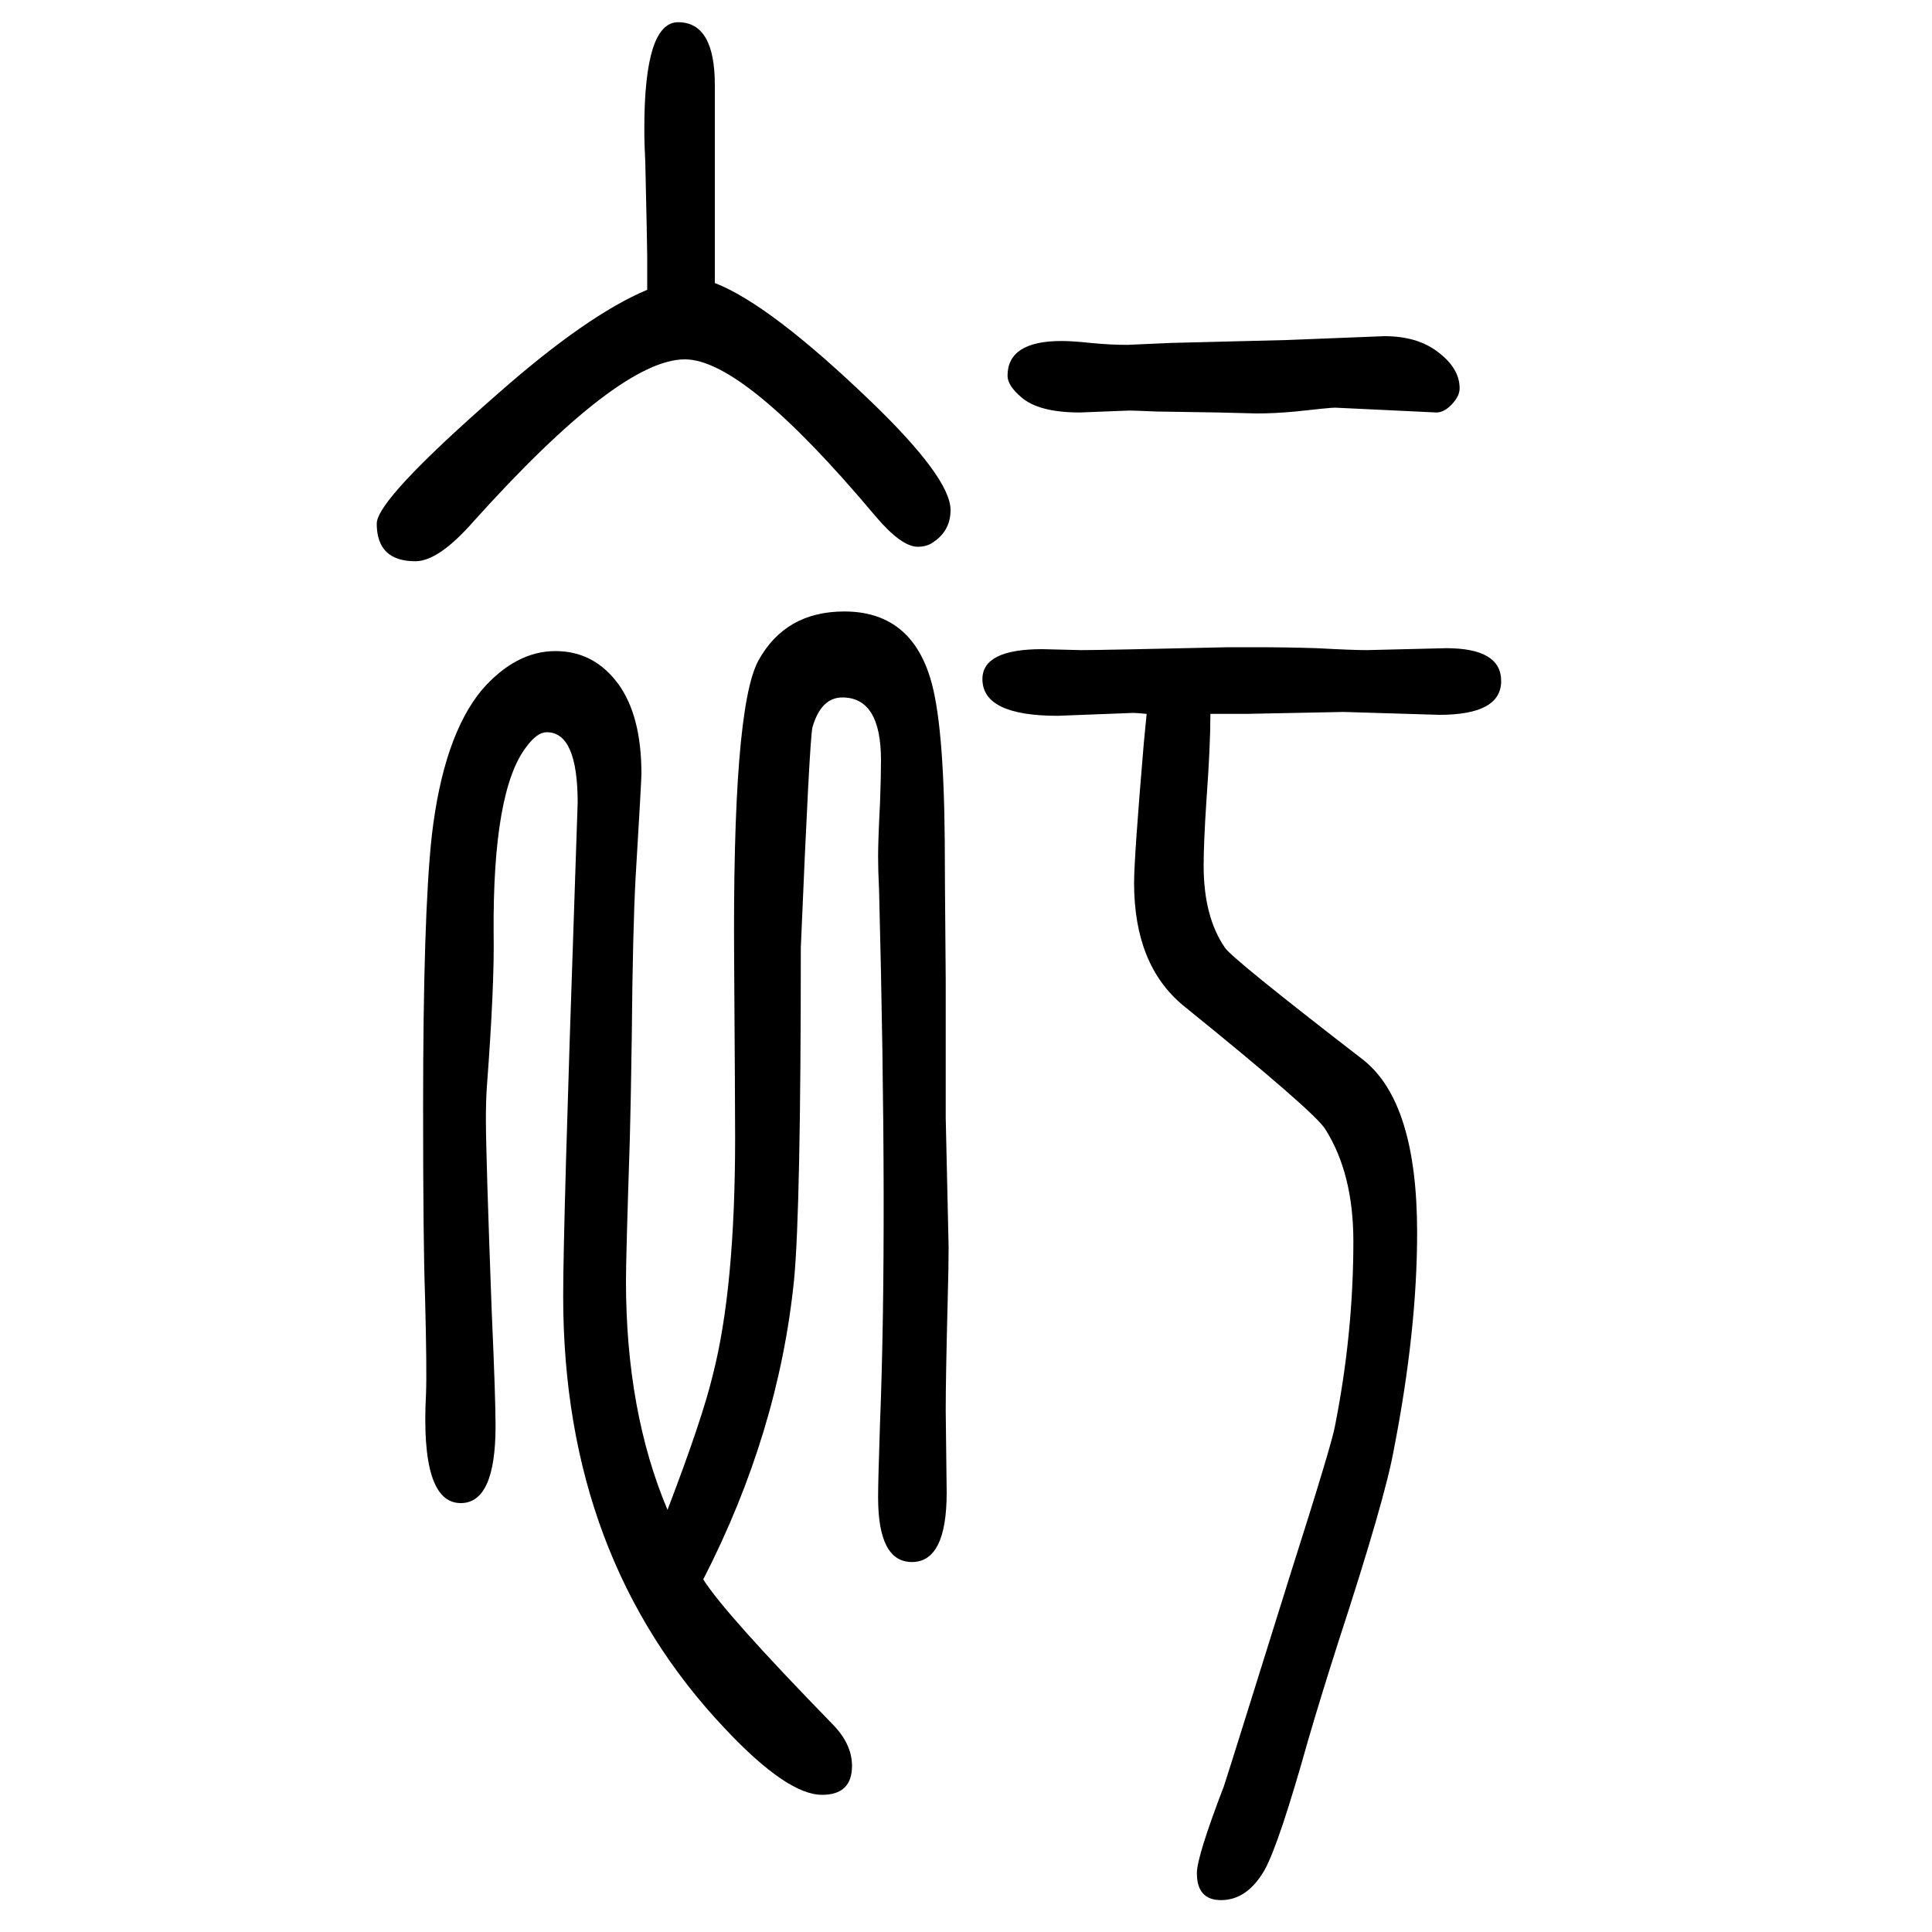
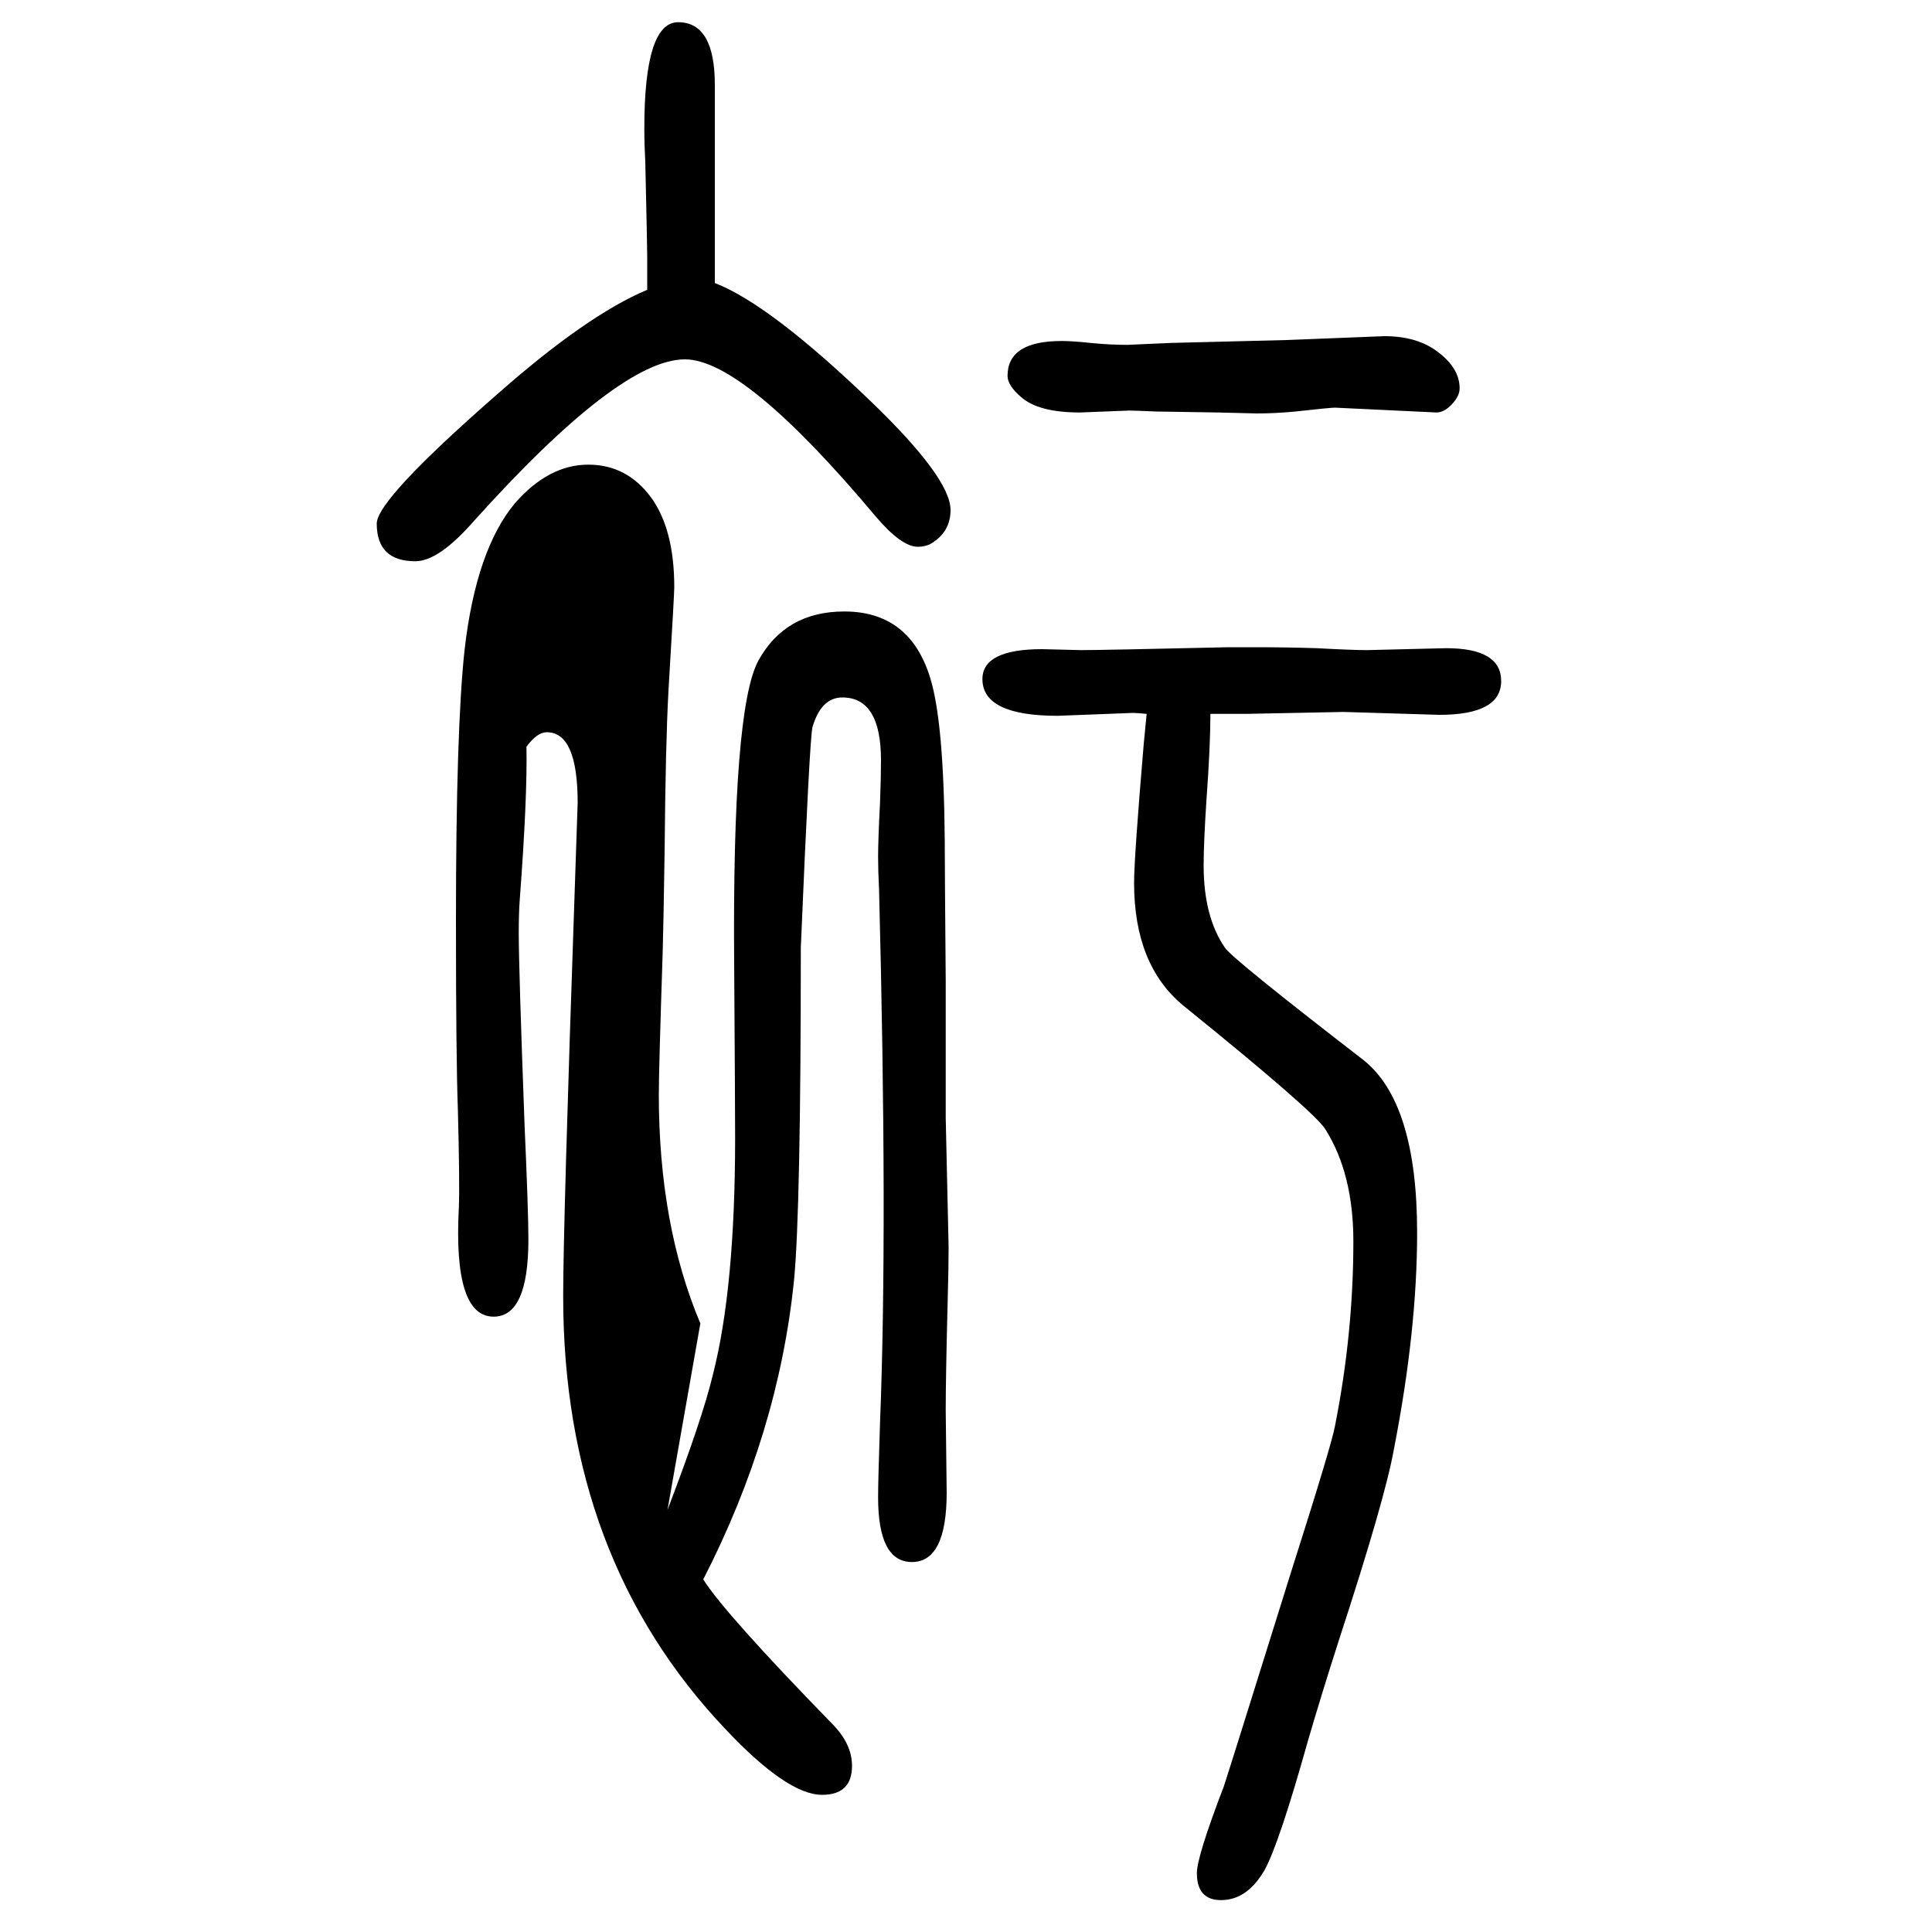
<svg xmlns="http://www.w3.org/2000/svg" height="100" width="100" version="1.1">
-   <path d="M691 87q36 94 47 140q23 90 23 245q0 31 -1 181q-2 263 25 313q28 51 89 51q68 0 89 -69q14 -45 15 -168q0 -27 1 -144v-143l3 -134q0 -20 -1 -57q-2 -78 -2 -112l1 -85q0 -72 -36 -72q-35 0 -35 67q0 17 2 77q8 202 -1 552q-1 20 -1 34q0 17 2 56q1 27 1 44q0 65 -40 65 q-22 0 -31 -31q-3 -14 -12 -228q0 -271 -7 -344q-16 -158 -94 -310q22 -35 133 -149q21 -21 21 -44q0 -30 -31 -30q-36 0 -100 68q-168 177 -168 448q0 74 12 422l3 89q0 73 -32 73q-10 0 -21 -15q-35 -45 -34 -193q1 -53 -7 -159q-1 -14 -1 -34q0 -36 6 -198q4 -90 4 -119 q0 -80 -36 -80q-42 0 -36 113q1 24 -1 101q-2 54 -2 196q0 199 9 281q12 103 52 151q35 40 76 40q40 0 65 -34q24 -33 24 -93q0 -7 -6 -107q-3 -54 -4 -166q-1 -69 -2 -105q-4 -122 -4 -147q0 -135 43 -237zM670 1350v34q0 11 -2 98q-1 18 -1 35q0 110 35 110q38 0 38 -65 v-57v-110v-38q57 -22 162 -123q82 -79 82 -112q0 -22 -19 -34q-6 -4 -15 -4q-17 0 -44 32q-136 162 -197 162q-68 0 -219 -168q-36 -41 -60 -41q-40 0 -40 39q0 25 126 135q92 81 154 107zM1253 911q0 -33 -4 -88q-3 -45 -3 -69q0 -53 22 -85q7 -11 143 -116q56 -44 56 -179 q0 -101 -24 -224q-9 -51 -57 -198q-18 -56 -32 -104q-30 -107 -45 -134q-18 -31 -45 -31q-25 0 -25 28q0 17 28 90q5 15 69 220q43 135 46 153q19 96 19 191q0 70 -29 116q-11 18 -147 128q-51 42 -51 127q0 26 10 144q2 21 3 31q-11 1 -14 1l-78 -3q-78 0 -78 38 q0 31 62 31l40 -1q21 0 153 3h27q32 0 64 -1q37 -2 52 -2l82 2q57 0 57 -34q0 -35 -64 -35l-99 3l-101 -2h-37zM1099 1297q11 0 30 -2q20 -2 38 -2l45 2l120 3l101 4q34 0 55 -16q23 -17 23 -38q0 -8 -8 -16.5t-16 -8.5l-105 5q-5 0 -41 -4q-21 -2 -40 -2l-40 1l-64 1 q-24 1 -28 1l-51 -2q-43 0 -61 16q-14 12 -14 22q0 36 56 36z" style="" transform="scale(0.05 -0.05) translate(0 -1650)" />
+   <path d="M691 87q36 94 47 140q23 90 23 245q0 31 -1 181q-2 263 25 313q28 51 89 51q68 0 89 -69q14 -45 15 -168q0 -27 1 -144v-143l3 -134q0 -20 -1 -57q-2 -78 -2 -112l1 -85q0 -72 -36 -72q-35 0 -35 67q0 17 2 77q8 202 -1 552q-1 20 -1 34q0 17 2 56q1 27 1 44q0 65 -40 65 q-22 0 -31 -31q-3 -14 -12 -228q0 -271 -7 -344q-16 -158 -94 -310q22 -35 133 -149q21 -21 21 -44q0 -30 -31 -30q-36 0 -100 68q-168 177 -168 448q0 74 12 422l3 89q0 73 -32 73q-10 0 -21 -15q1 -53 -7 -159q-1 -14 -1 -34q0 -36 6 -198q4 -90 4 -119 q0 -80 -36 -80q-42 0 -36 113q1 24 -1 101q-2 54 -2 196q0 199 9 281q12 103 52 151q35 40 76 40q40 0 65 -34q24 -33 24 -93q0 -7 -6 -107q-3 -54 -4 -166q-1 -69 -2 -105q-4 -122 -4 -147q0 -135 43 -237zM670 1350v34q0 11 -2 98q-1 18 -1 35q0 110 35 110q38 0 38 -65 v-57v-110v-38q57 -22 162 -123q82 -79 82 -112q0 -22 -19 -34q-6 -4 -15 -4q-17 0 -44 32q-136 162 -197 162q-68 0 -219 -168q-36 -41 -60 -41q-40 0 -40 39q0 25 126 135q92 81 154 107zM1253 911q0 -33 -4 -88q-3 -45 -3 -69q0 -53 22 -85q7 -11 143 -116q56 -44 56 -179 q0 -101 -24 -224q-9 -51 -57 -198q-18 -56 -32 -104q-30 -107 -45 -134q-18 -31 -45 -31q-25 0 -25 28q0 17 28 90q5 15 69 220q43 135 46 153q19 96 19 191q0 70 -29 116q-11 18 -147 128q-51 42 -51 127q0 26 10 144q2 21 3 31q-11 1 -14 1l-78 -3q-78 0 -78 38 q0 31 62 31l40 -1q21 0 153 3h27q32 0 64 -1q37 -2 52 -2l82 2q57 0 57 -34q0 -35 -64 -35l-99 3l-101 -2h-37zM1099 1297q11 0 30 -2q20 -2 38 -2l45 2l120 3l101 4q34 0 55 -16q23 -17 23 -38q0 -8 -8 -16.5t-16 -8.5l-105 5q-5 0 -41 -4q-21 -2 -40 -2l-40 1l-64 1 q-24 1 -28 1l-51 -2q-43 0 -61 16q-14 12 -14 22q0 36 56 36z" style="" transform="scale(0.05 -0.05) translate(0 -1650)" />
</svg>